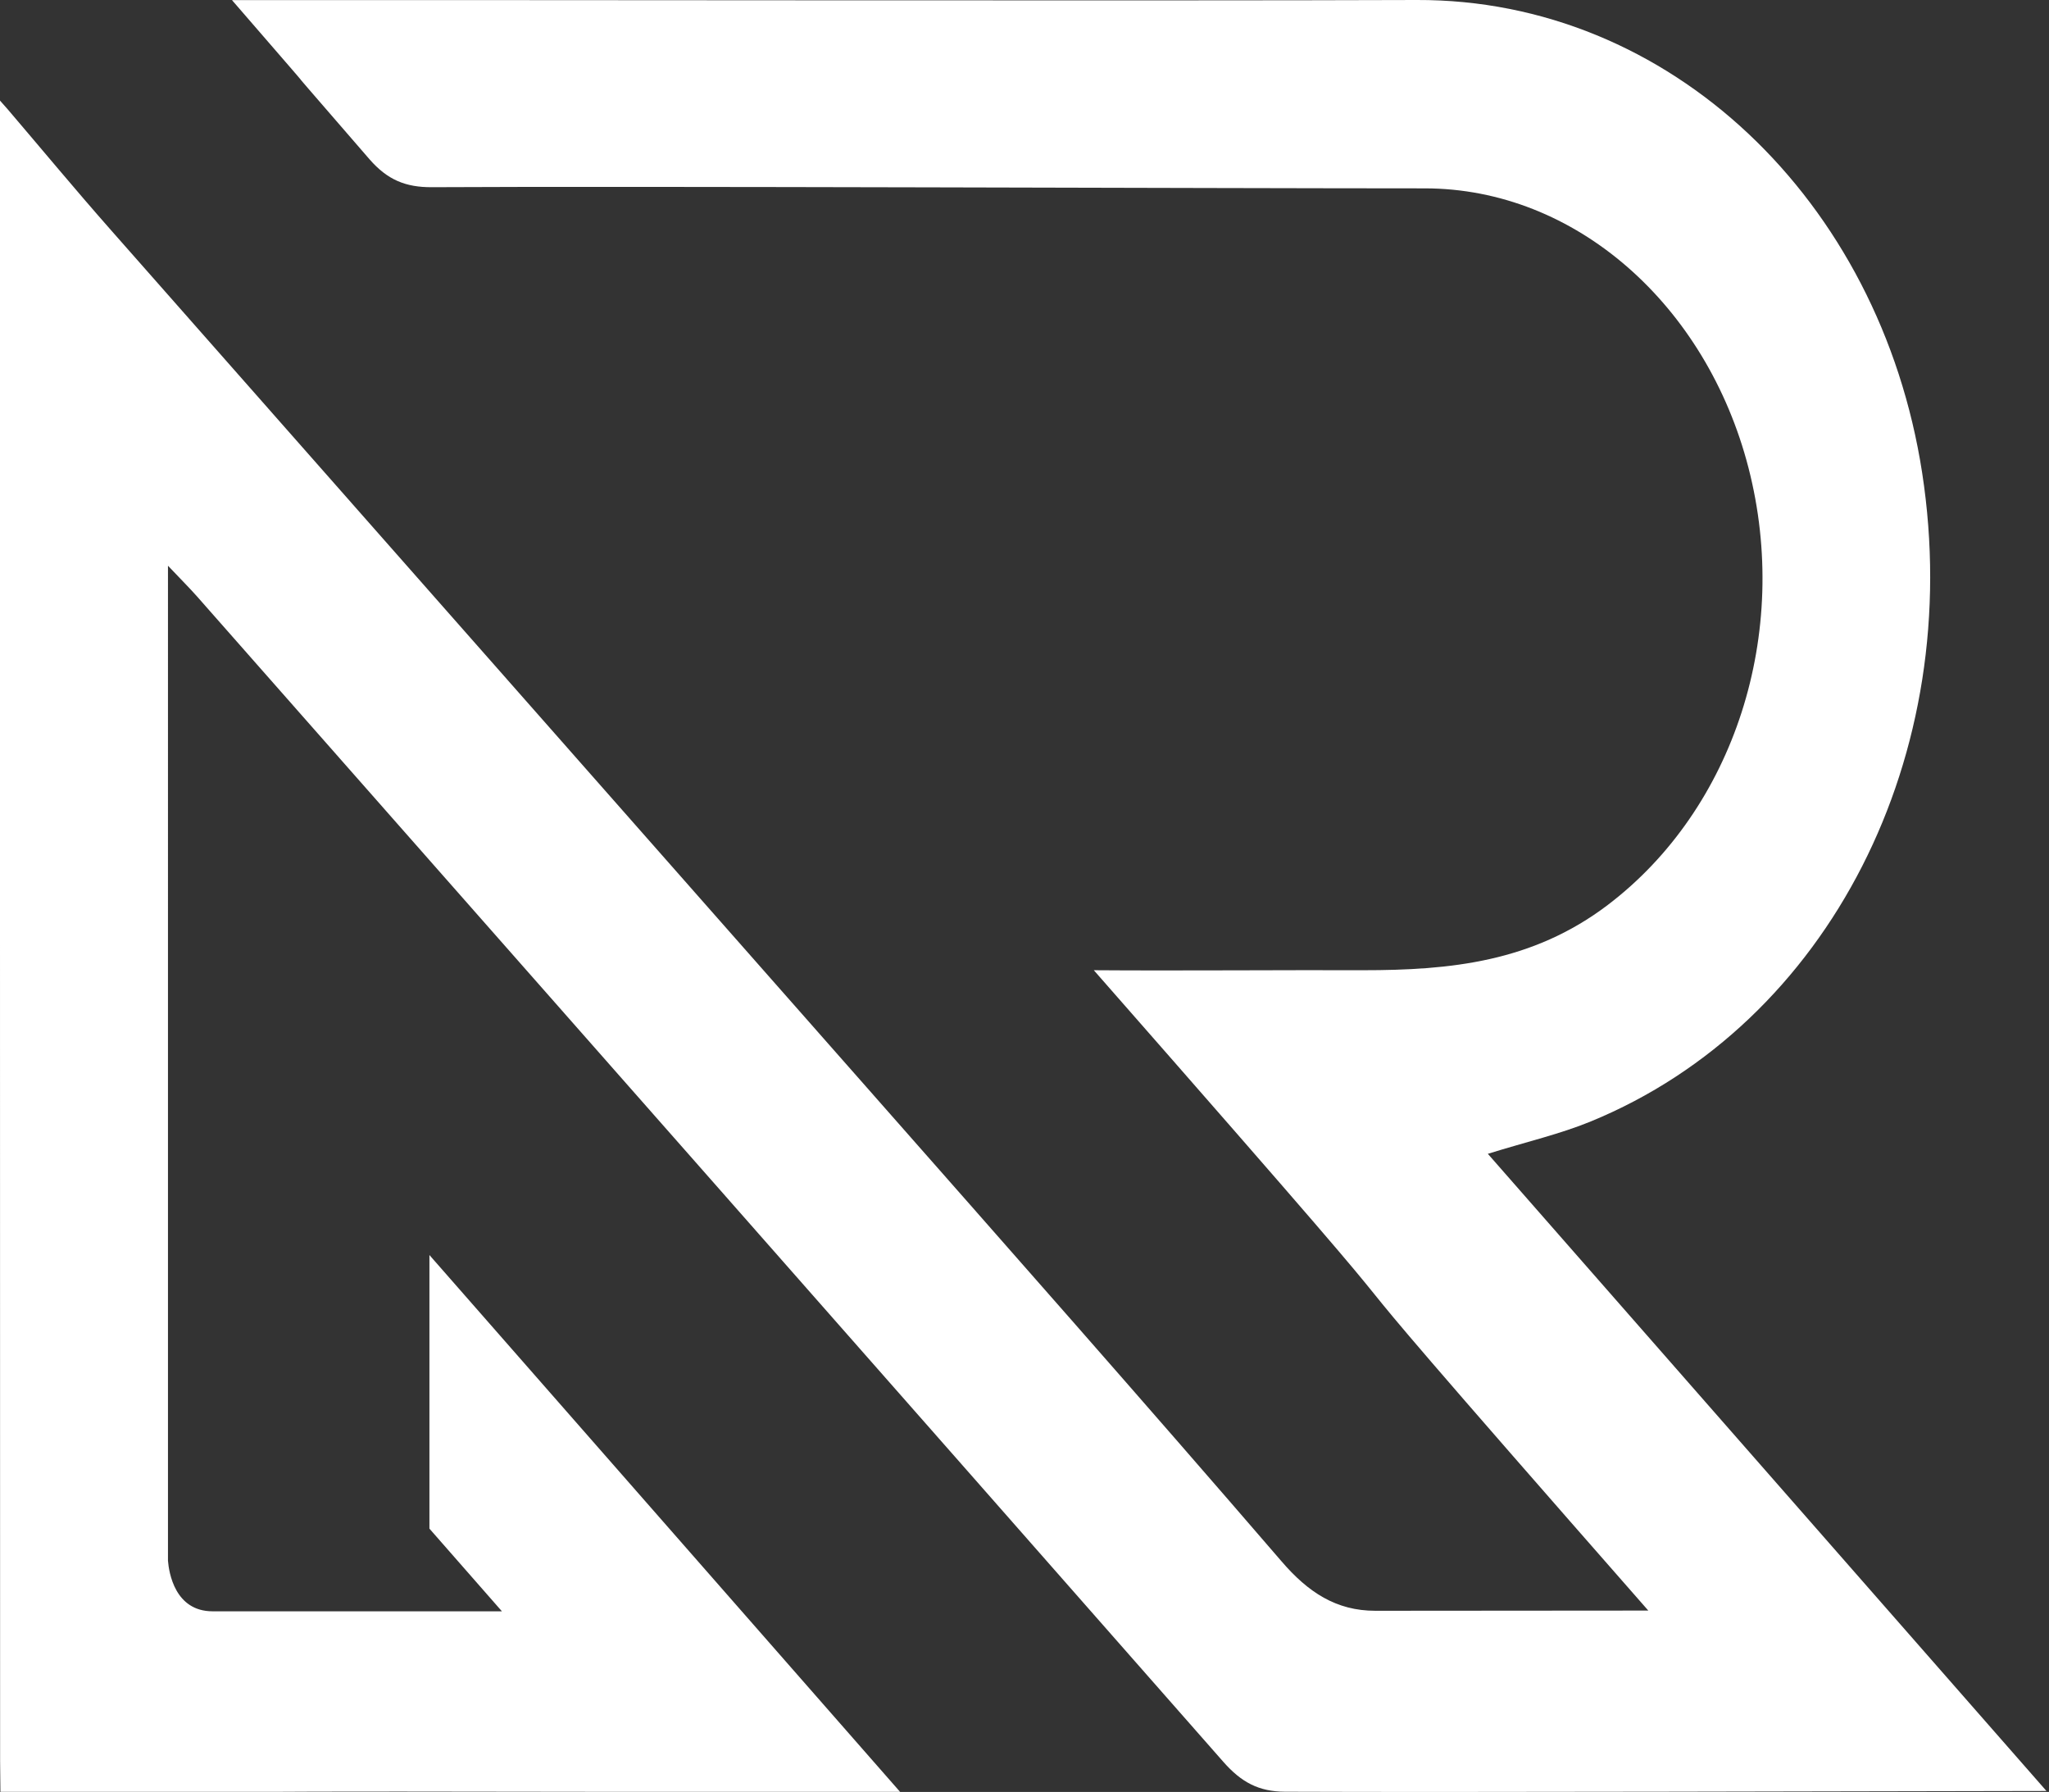
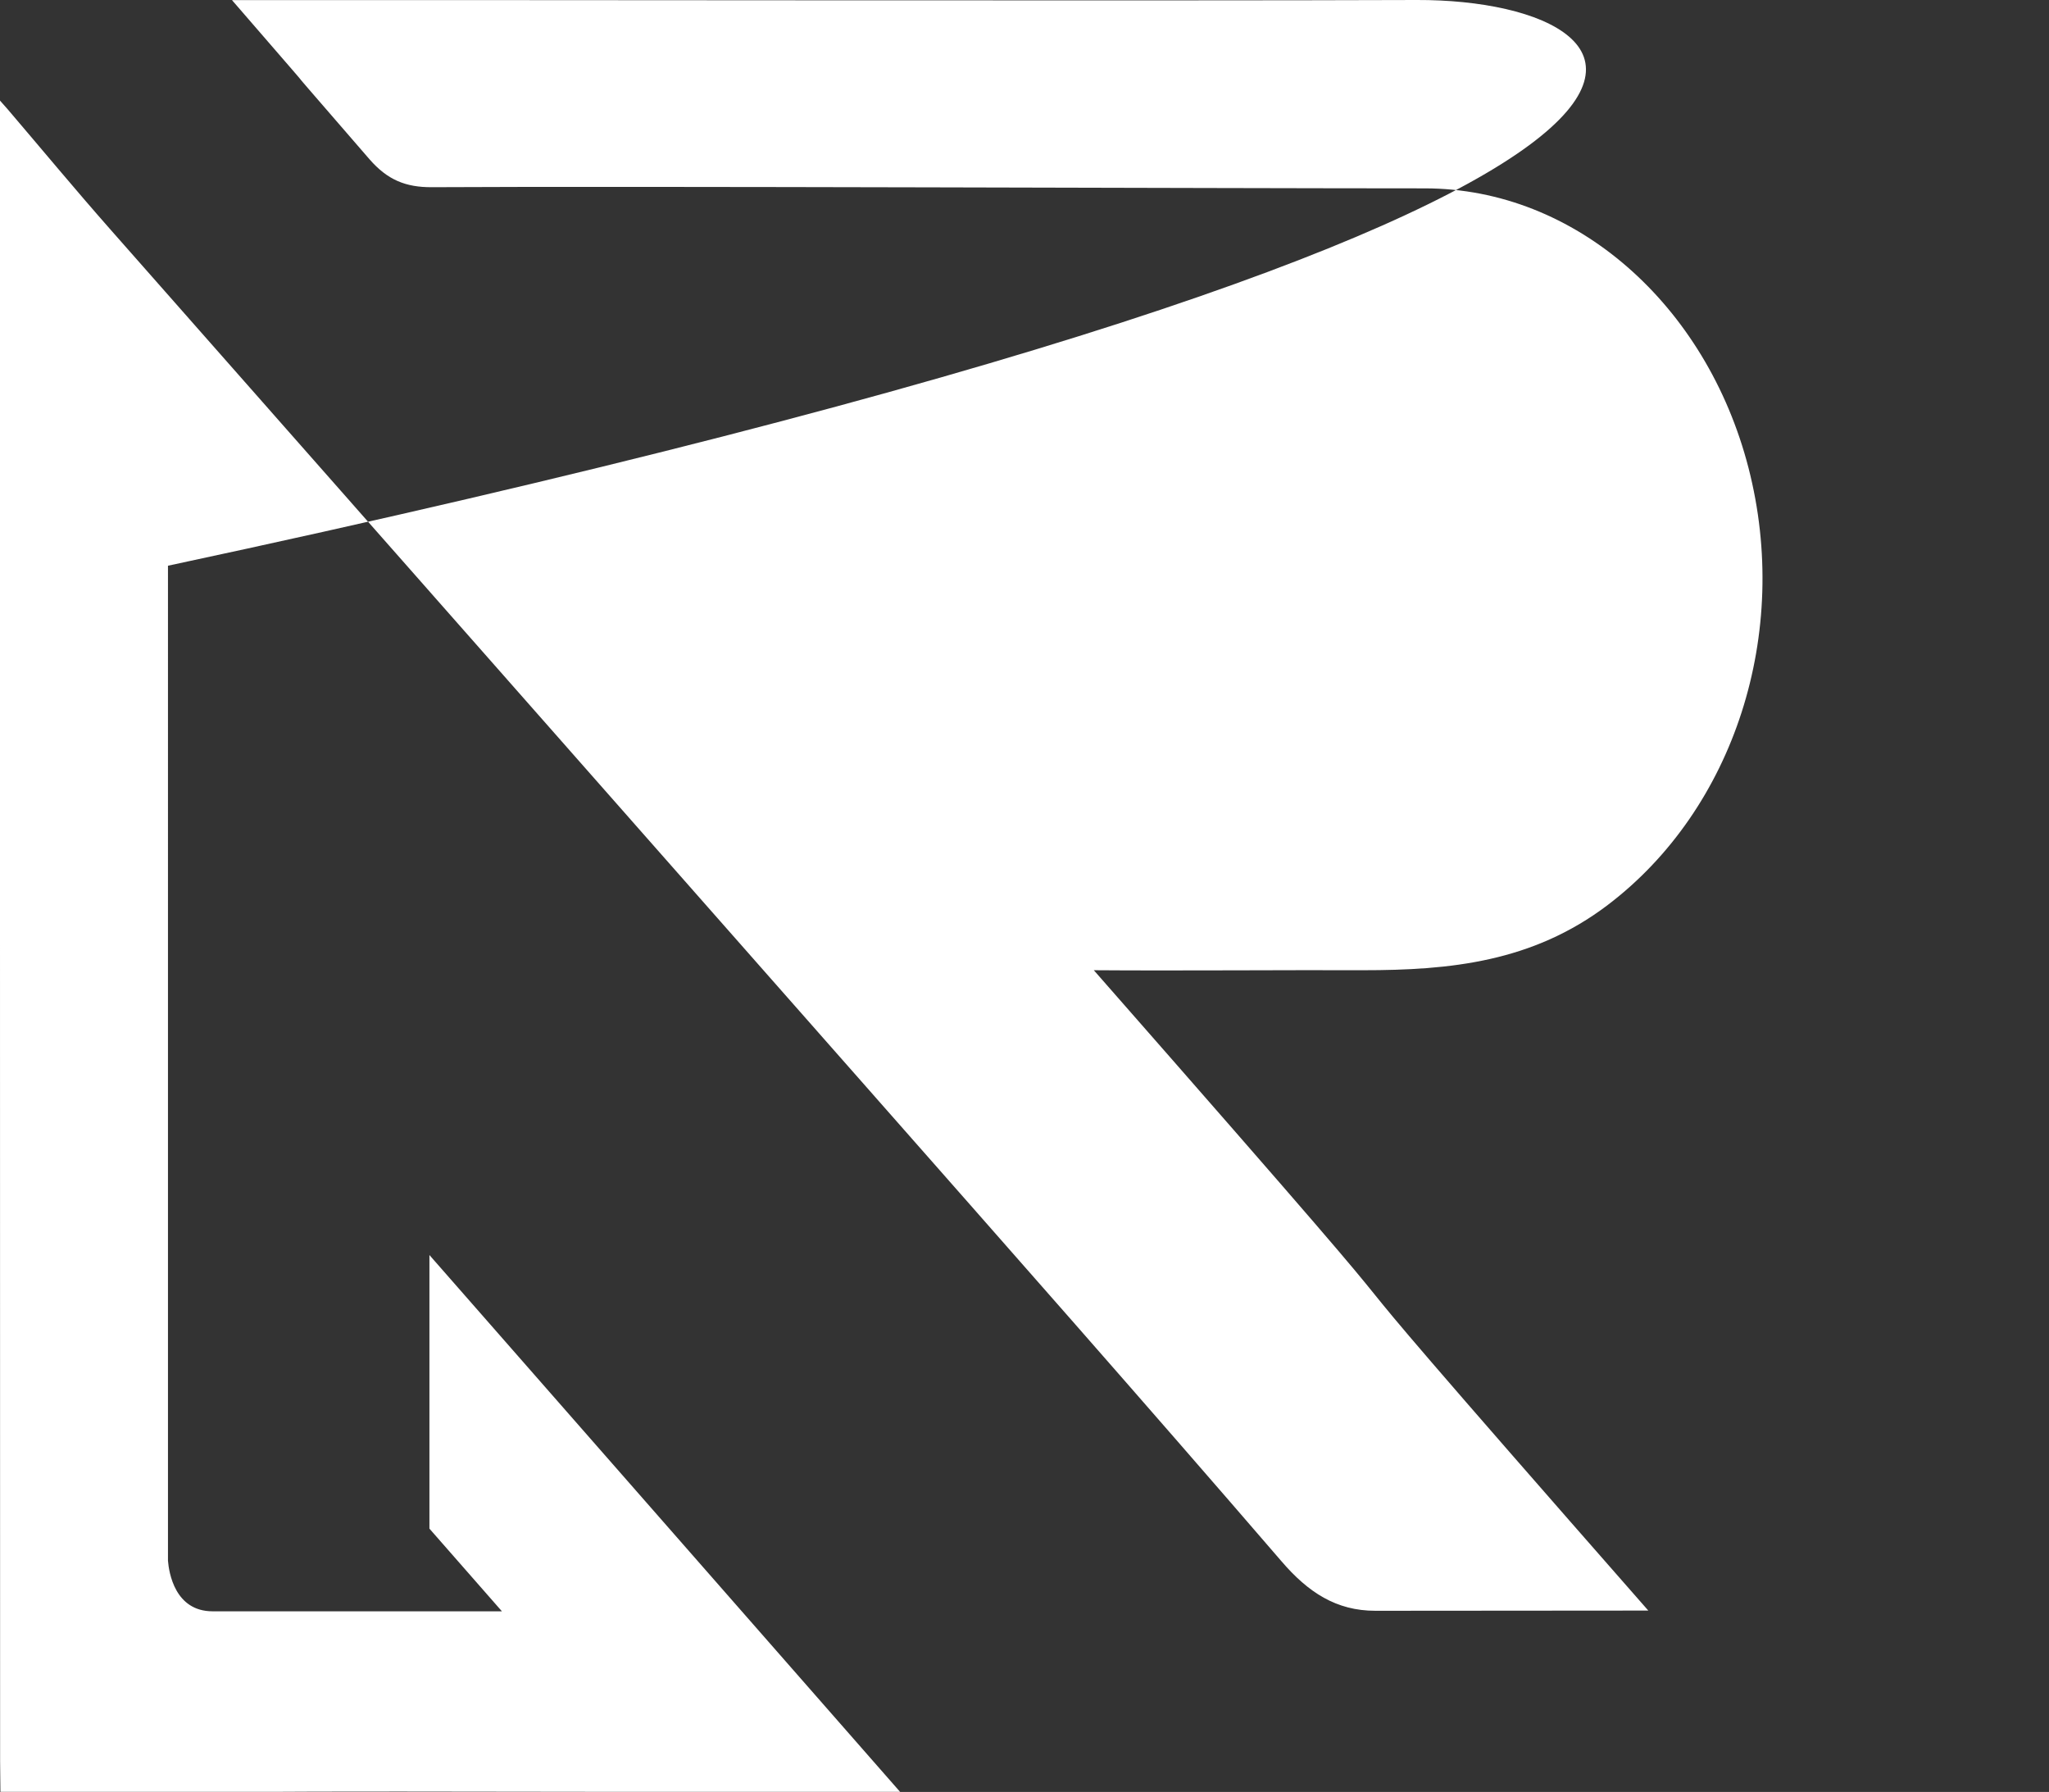
<svg xmlns="http://www.w3.org/2000/svg" id="Layer_2" data-name="Layer 2" viewBox="0 0 193.34 169.05">
  <rect x="0" y="0" width="193.34" height="169.05" fill="#333333" stroke="none" />
  <defs>
    <style>      .cls-1 {        fill: #fff;      }    </style>
  </defs>
  <g id="Camada_1" data-name="Camada 1">
-     <path class="cls-1" d="M.04,169.04h21.62c10.07.02-.06-.06,34.71,0h28.57s-.03-.02-.03-.02l-44.39-50.62v25.81c2.04,2.33,4.29,4.89,6.84,7.8h-6.84s-.05,0-.08,0h-20.38s0,0,0,0c-3.56,0-4.12-3.66-4.21-4.77v-28.66h0V53.37c1.2,1.27,2.01,2.07,2.77,2.93,32.29,36.63,64.58,73.25,96.82,109.92,1.69,1.92,3.34,2.8,5.8,2.81,16.68.07,55.25-.05,71.86-.07.37,0,.24,0,0,0-17.99-20.51-35.26-40.2-52.71-60.11,3.74-1.16,6.81-1.86,9.73-3.06,22.46-9.23,35.36-34.56,31.25-61.19C177.39,18.84,157.51-.08,133.69,0,109.21.09,49.86-.01,25.3.01c0,0-.35,0-3.41,0,12.97,14.96-.02.03,12.98,15.02,1.7,1.95,3.42,2.64,5.86,2.63,19.58-.11,74.09.11,93.7.11,14.26,0,26.59,11.02,30.55,26.35,4.03,15.62-1.33,32.18-13.27,41.25-7.11,5.4-14.9,6.16-23.09,6.16,0,0,1.09,0,0,0-6.75-.03-17.69.06-25.41,0,44.51,50.7,8.53,10.52,52.32,60.41l-25.76.02c-3.68,0-6.33-1.73-8.86-4.68-12.97-15.05-26.1-29.91-39.22-44.8C57.91,75.49,34.11,48.53,10.33,21.55c-3.26-3.7-6.42-7.51-9.63-11.27-.3-.34-.47-.53-.71-.8,0,56.02.02,99.78.02,156.64" />
+     <path class="cls-1" d="M.04,169.04h21.62c10.07.02-.06-.06,34.71,0h28.57s-.03-.02-.03-.02l-44.39-50.62v25.81c2.04,2.33,4.29,4.89,6.84,7.8h-6.84s-.05,0-.08,0h-20.38s0,0,0,0c-3.56,0-4.12-3.66-4.21-4.77v-28.66h0V53.37C177.39,18.84,157.51-.08,133.69,0,109.21.09,49.86-.01,25.3.01c0,0-.35,0-3.41,0,12.97,14.96-.02.03,12.98,15.02,1.7,1.95,3.42,2.64,5.86,2.63,19.58-.11,74.09.11,93.7.11,14.26,0,26.59,11.02,30.55,26.35,4.03,15.62-1.33,32.18-13.27,41.25-7.11,5.4-14.9,6.16-23.09,6.16,0,0,1.09,0,0,0-6.75-.03-17.69.06-25.41,0,44.51,50.7,8.53,10.52,52.32,60.41l-25.76.02c-3.68,0-6.33-1.73-8.86-4.68-12.97-15.05-26.1-29.91-39.22-44.8C57.91,75.49,34.11,48.53,10.33,21.55c-3.26-3.7-6.42-7.51-9.63-11.27-.3-.34-.47-.53-.71-.8,0,56.02.02,99.78.02,156.64" />
  </g>
</svg>